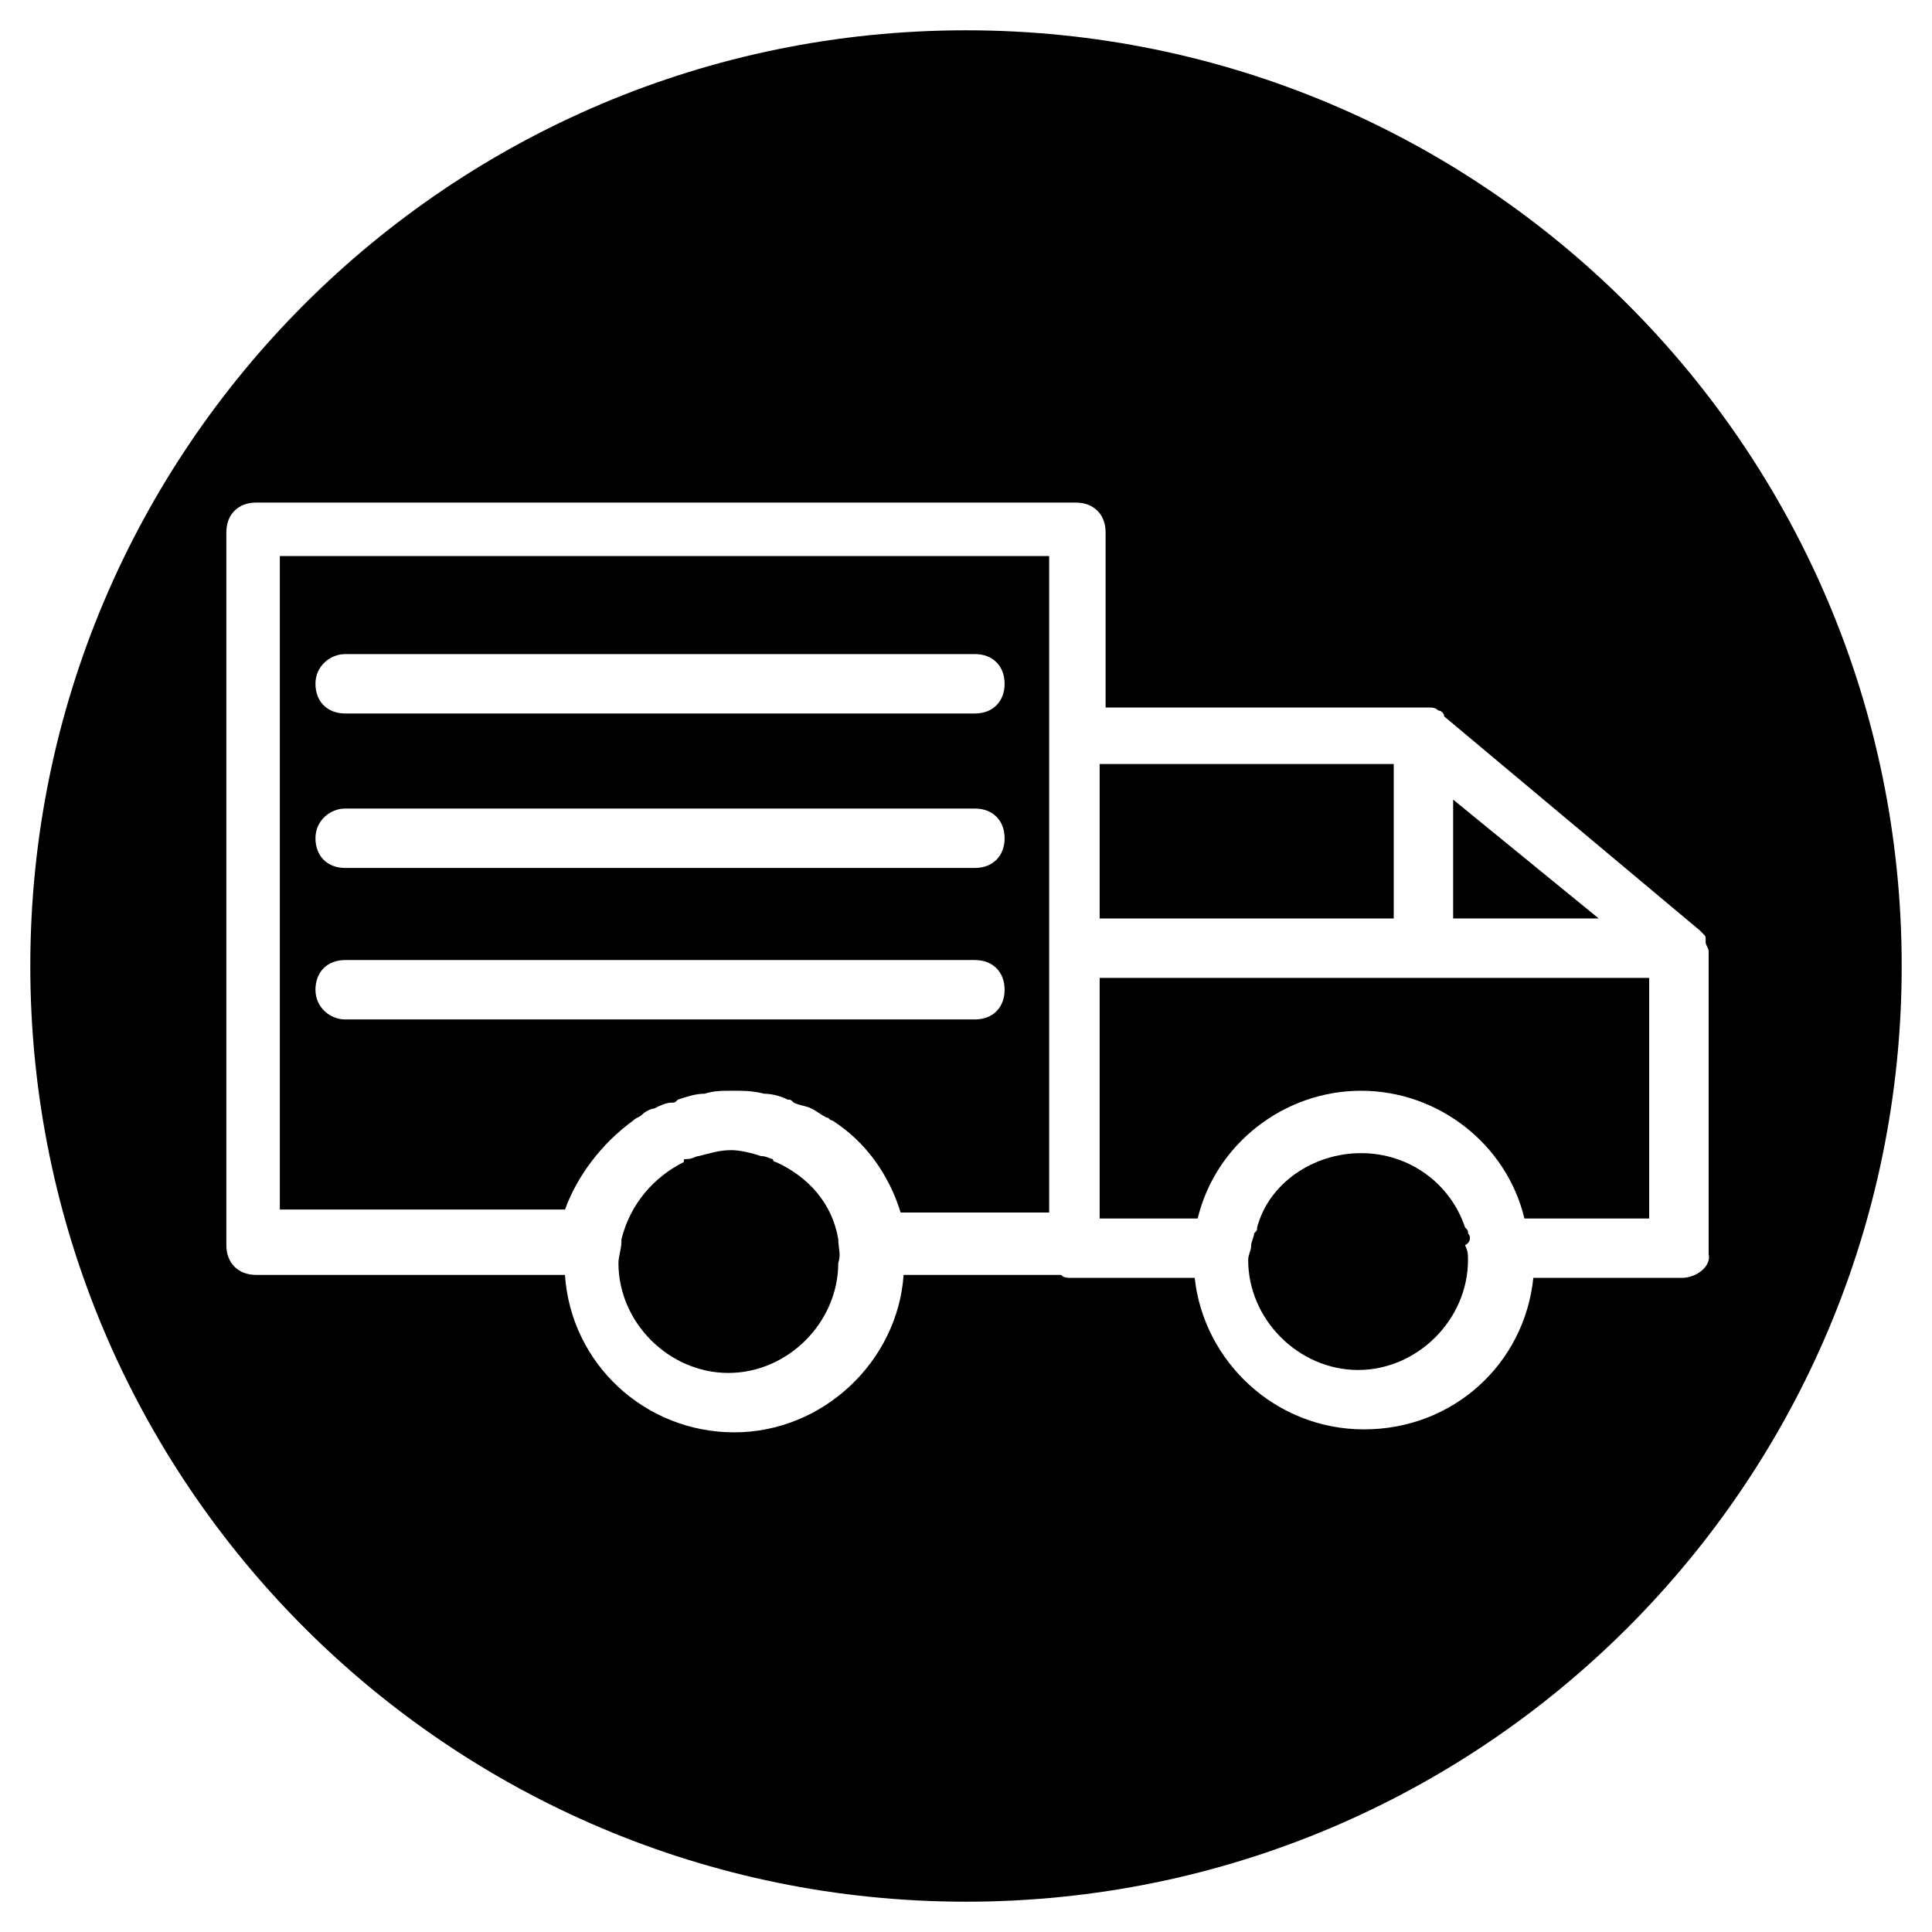
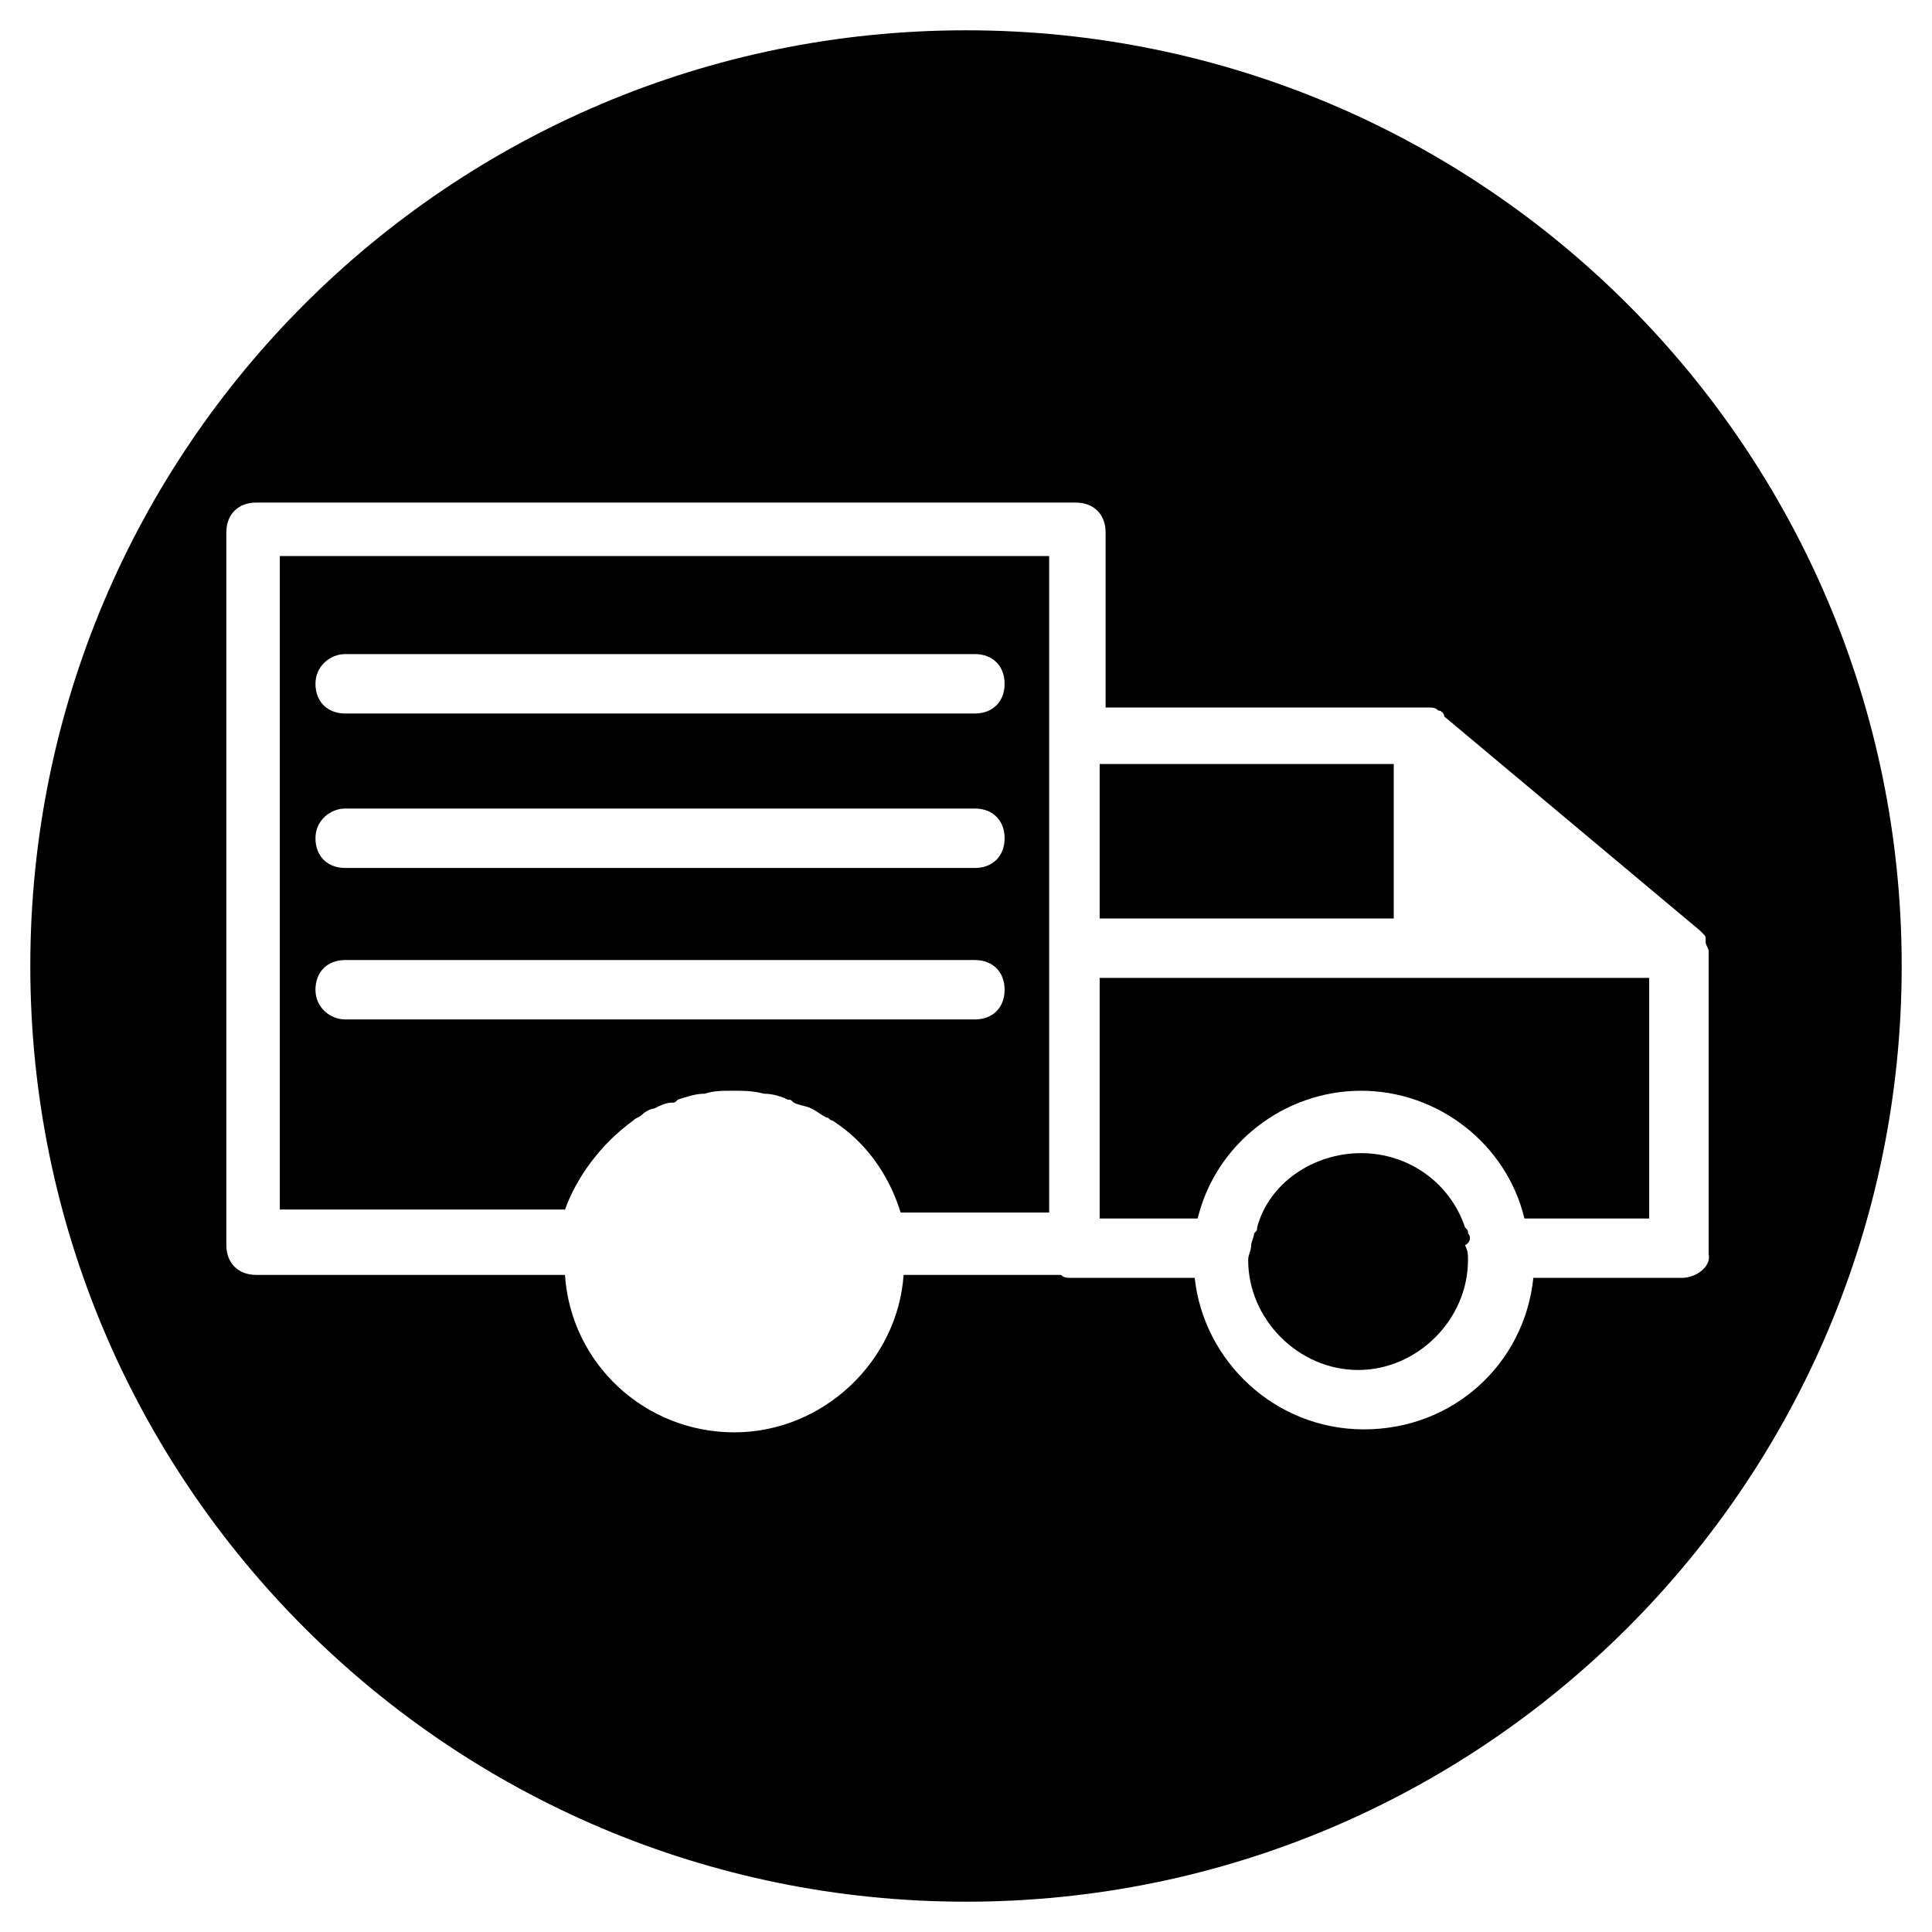
<svg xmlns="http://www.w3.org/2000/svg" fill="#000000" width="800px" height="800px" version="1.1" viewBox="144 144 512 512">
  <g>
    <path d="m311.83 440.93c0.789-0.789 1.574-0.789 2.363-1.574 0.789-0.789 2.363-1.574 3.148-1.574 1.574-0.789 3.148-1.574 4.723-1.574 0.789 0 0.789 0 1.574-0.789 2.363-0.789 4.723-1.574 7.086-1.574 2.363-0.789 4.723-0.789 7.871-0.789 2.363 0 4.723 0 7.871 0.789 2.363 0 4.723 0.789 6.297 1.574 0.789 0 0.789 0 1.574 0.789 1.574 0.789 3.148 0.789 4.723 1.574 1.574 0.789 2.363 1.574 3.938 2.363 0.789 0 0.789 0.789 1.574 0.789 8.66 5.512 14.957 14.168 18.105 24.402h39.359v-173.97l-203.88-0.004v173.18h75.57c3.148-8.656 9.445-17.316 18.105-23.613zm-76.359-123.59h166.89c4.723 0 7.871 3.148 7.871 7.871s-3.148 7.871-7.871 7.871h-166.89c-4.723 0-7.871-3.148-7.871-7.871s3.938-7.871 7.871-7.871zm0 40.934h166.89c4.723 0 7.871 3.148 7.871 7.871 0 4.723-3.148 7.871-7.871 7.871h-166.89c-4.723 0-7.871-3.148-7.871-7.871 0-4.723 3.938-7.871 7.871-7.871zm-7.871 48.02c0-4.723 3.148-7.871 7.871-7.871h166.89c4.723 0 7.871 3.148 7.871 7.871s-3.148 7.871-7.871 7.871h-166.89c-3.934 0-7.871-3.148-7.871-7.871z" />
-     <path d="m366.15 472.42c-1.574-9.445-7.871-16.531-16.531-20.469 0 0-0.789 0-0.789-0.789-0.789 0-1.574-0.789-3.148-0.789-2.363-0.789-5.512-1.574-7.871-1.574-3.148 0-5.512 0.789-8.66 1.574-0.789 0-1.574 0.789-3.148 0.789-0.789 0-0.789 0-0.789 0.789-7.871 3.938-14.168 11.02-16.531 20.469v0.789c0 1.574-0.789 3.938-0.789 5.512 0 15.742 13.383 29.125 29.125 29.125s29.125-13.383 29.125-29.125c0.797-2.367 0.008-3.941 0.008-6.301z" />
    <path d="m435.42 346.47h77.934v40.934h-77.934z" />
-     <path d="m529.1 355.91v31.488h38.57z" />
    <path d="m533.04 470.85c0-0.789 0-0.789-0.789-1.574-3.938-11.809-14.957-19.68-27.551-19.68s-24.402 7.871-27.551 19.68c0 0.789 0 0.789-0.789 1.574 0 0.789-0.789 2.363-0.789 3.148 0 1.574-0.789 2.363-0.789 3.938 0 15.742 13.383 29.125 29.125 29.125 15.742 0 29.125-13.383 29.125-29.125 0-1.574 0-2.363-0.789-3.938 1.586-0.789 1.586-2.363 0.797-3.148z" />
    <path d="m400 152.03c-136.98 0-247.97 110.99-247.97 247.97 0 136.97 110.99 247.97 247.97 247.97 136.97 0 247.97-111 247.97-247.97 0-136.98-111-247.97-247.97-247.97zm189.71 330.62h-39.359c-2.363 22.828-21.254 40.148-44.871 40.148s-42.508-18.105-44.871-40.148h-32.273c-1.574 0-2.363 0-3.148-0.789h-41.723c-1.574 22.828-21.254 41.723-44.871 41.723-23.617 0-43.297-18.105-44.871-41.723h-81.867c-4.723 0-7.871-3.148-7.871-7.871v-188.93c0-4.723 3.148-7.871 7.871-7.871h217.27c4.723 0 7.871 3.148 7.871 7.871v46.445h85.805c0.789 0 1.574 0 2.363 0.789 0.789 0 1.574 0.789 1.574 1.574l67.699 56.68 0.789 0.789c0.789 0.789 0.789 0.789 0.789 1.574v0.789c0 0.789 0.789 1.574 0.789 2.363v0.789 79.508c0.777 3.141-3.16 6.289-7.094 6.289z" />
    <path d="m435.42 403.15v63.762h25.977c4.723-19.68 22.828-33.852 43.297-33.852s38.574 14.168 43.297 33.852h33.062v-63.762z" />
  </g>
</svg>